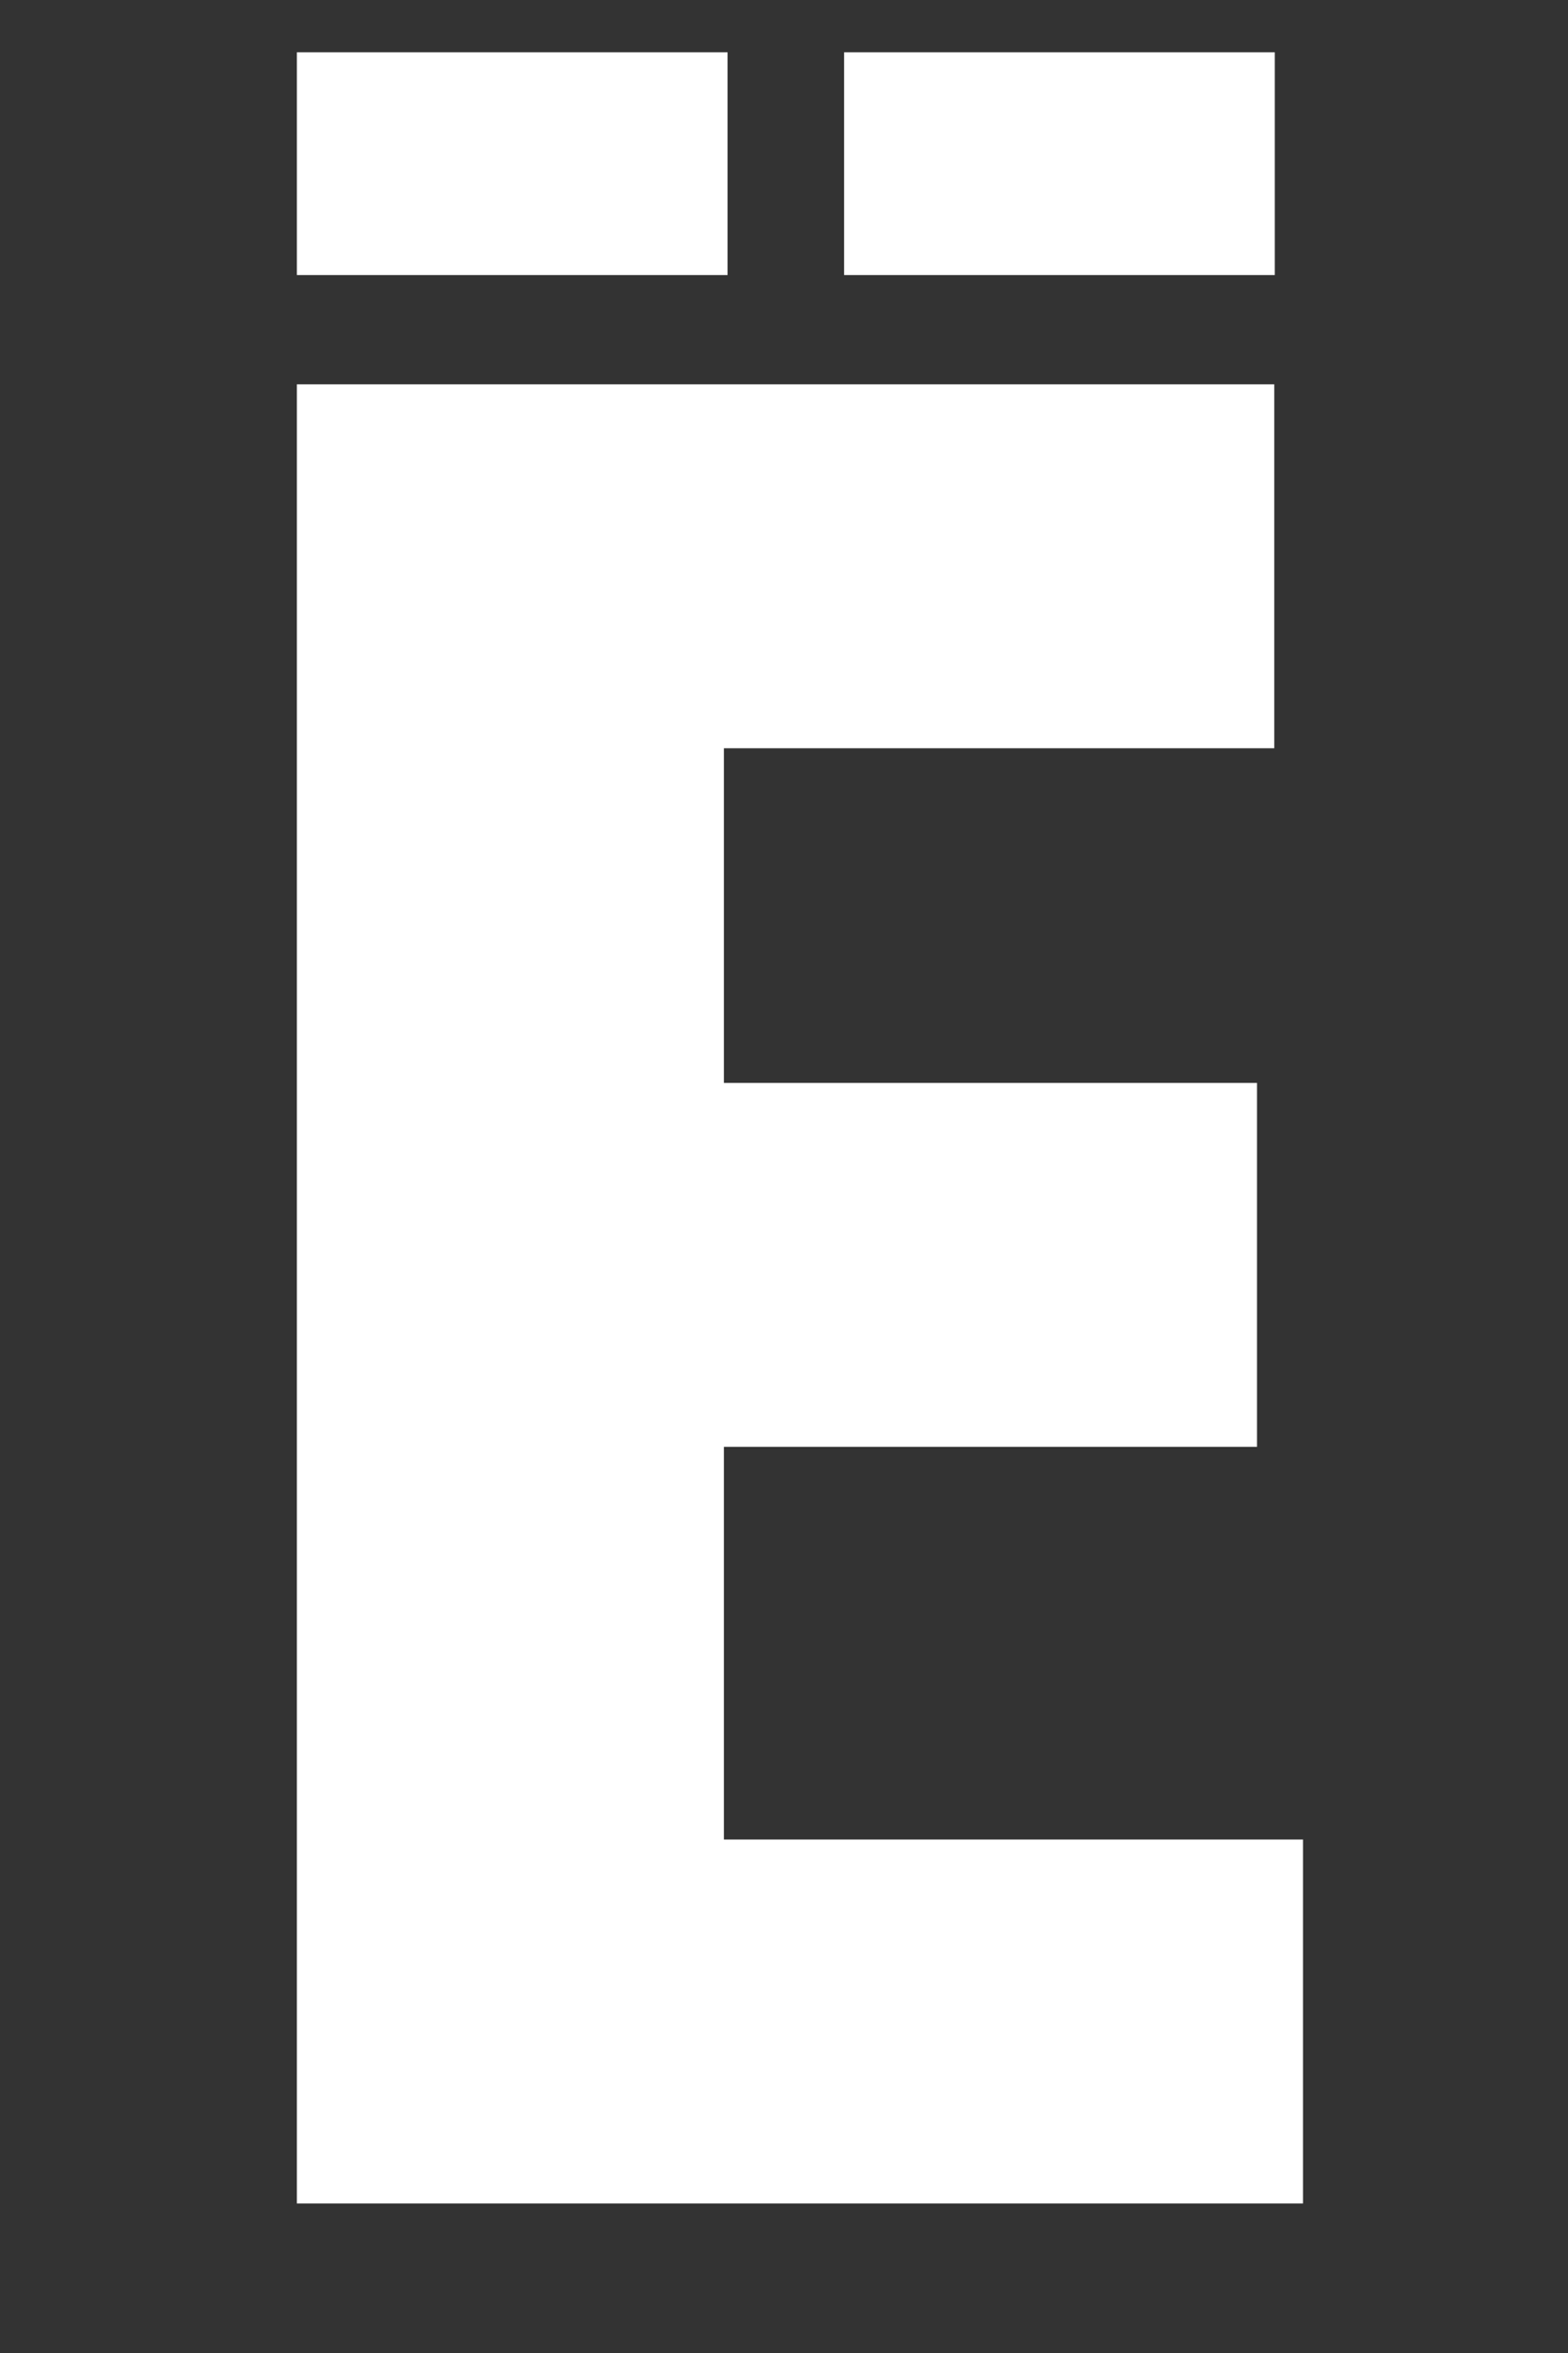
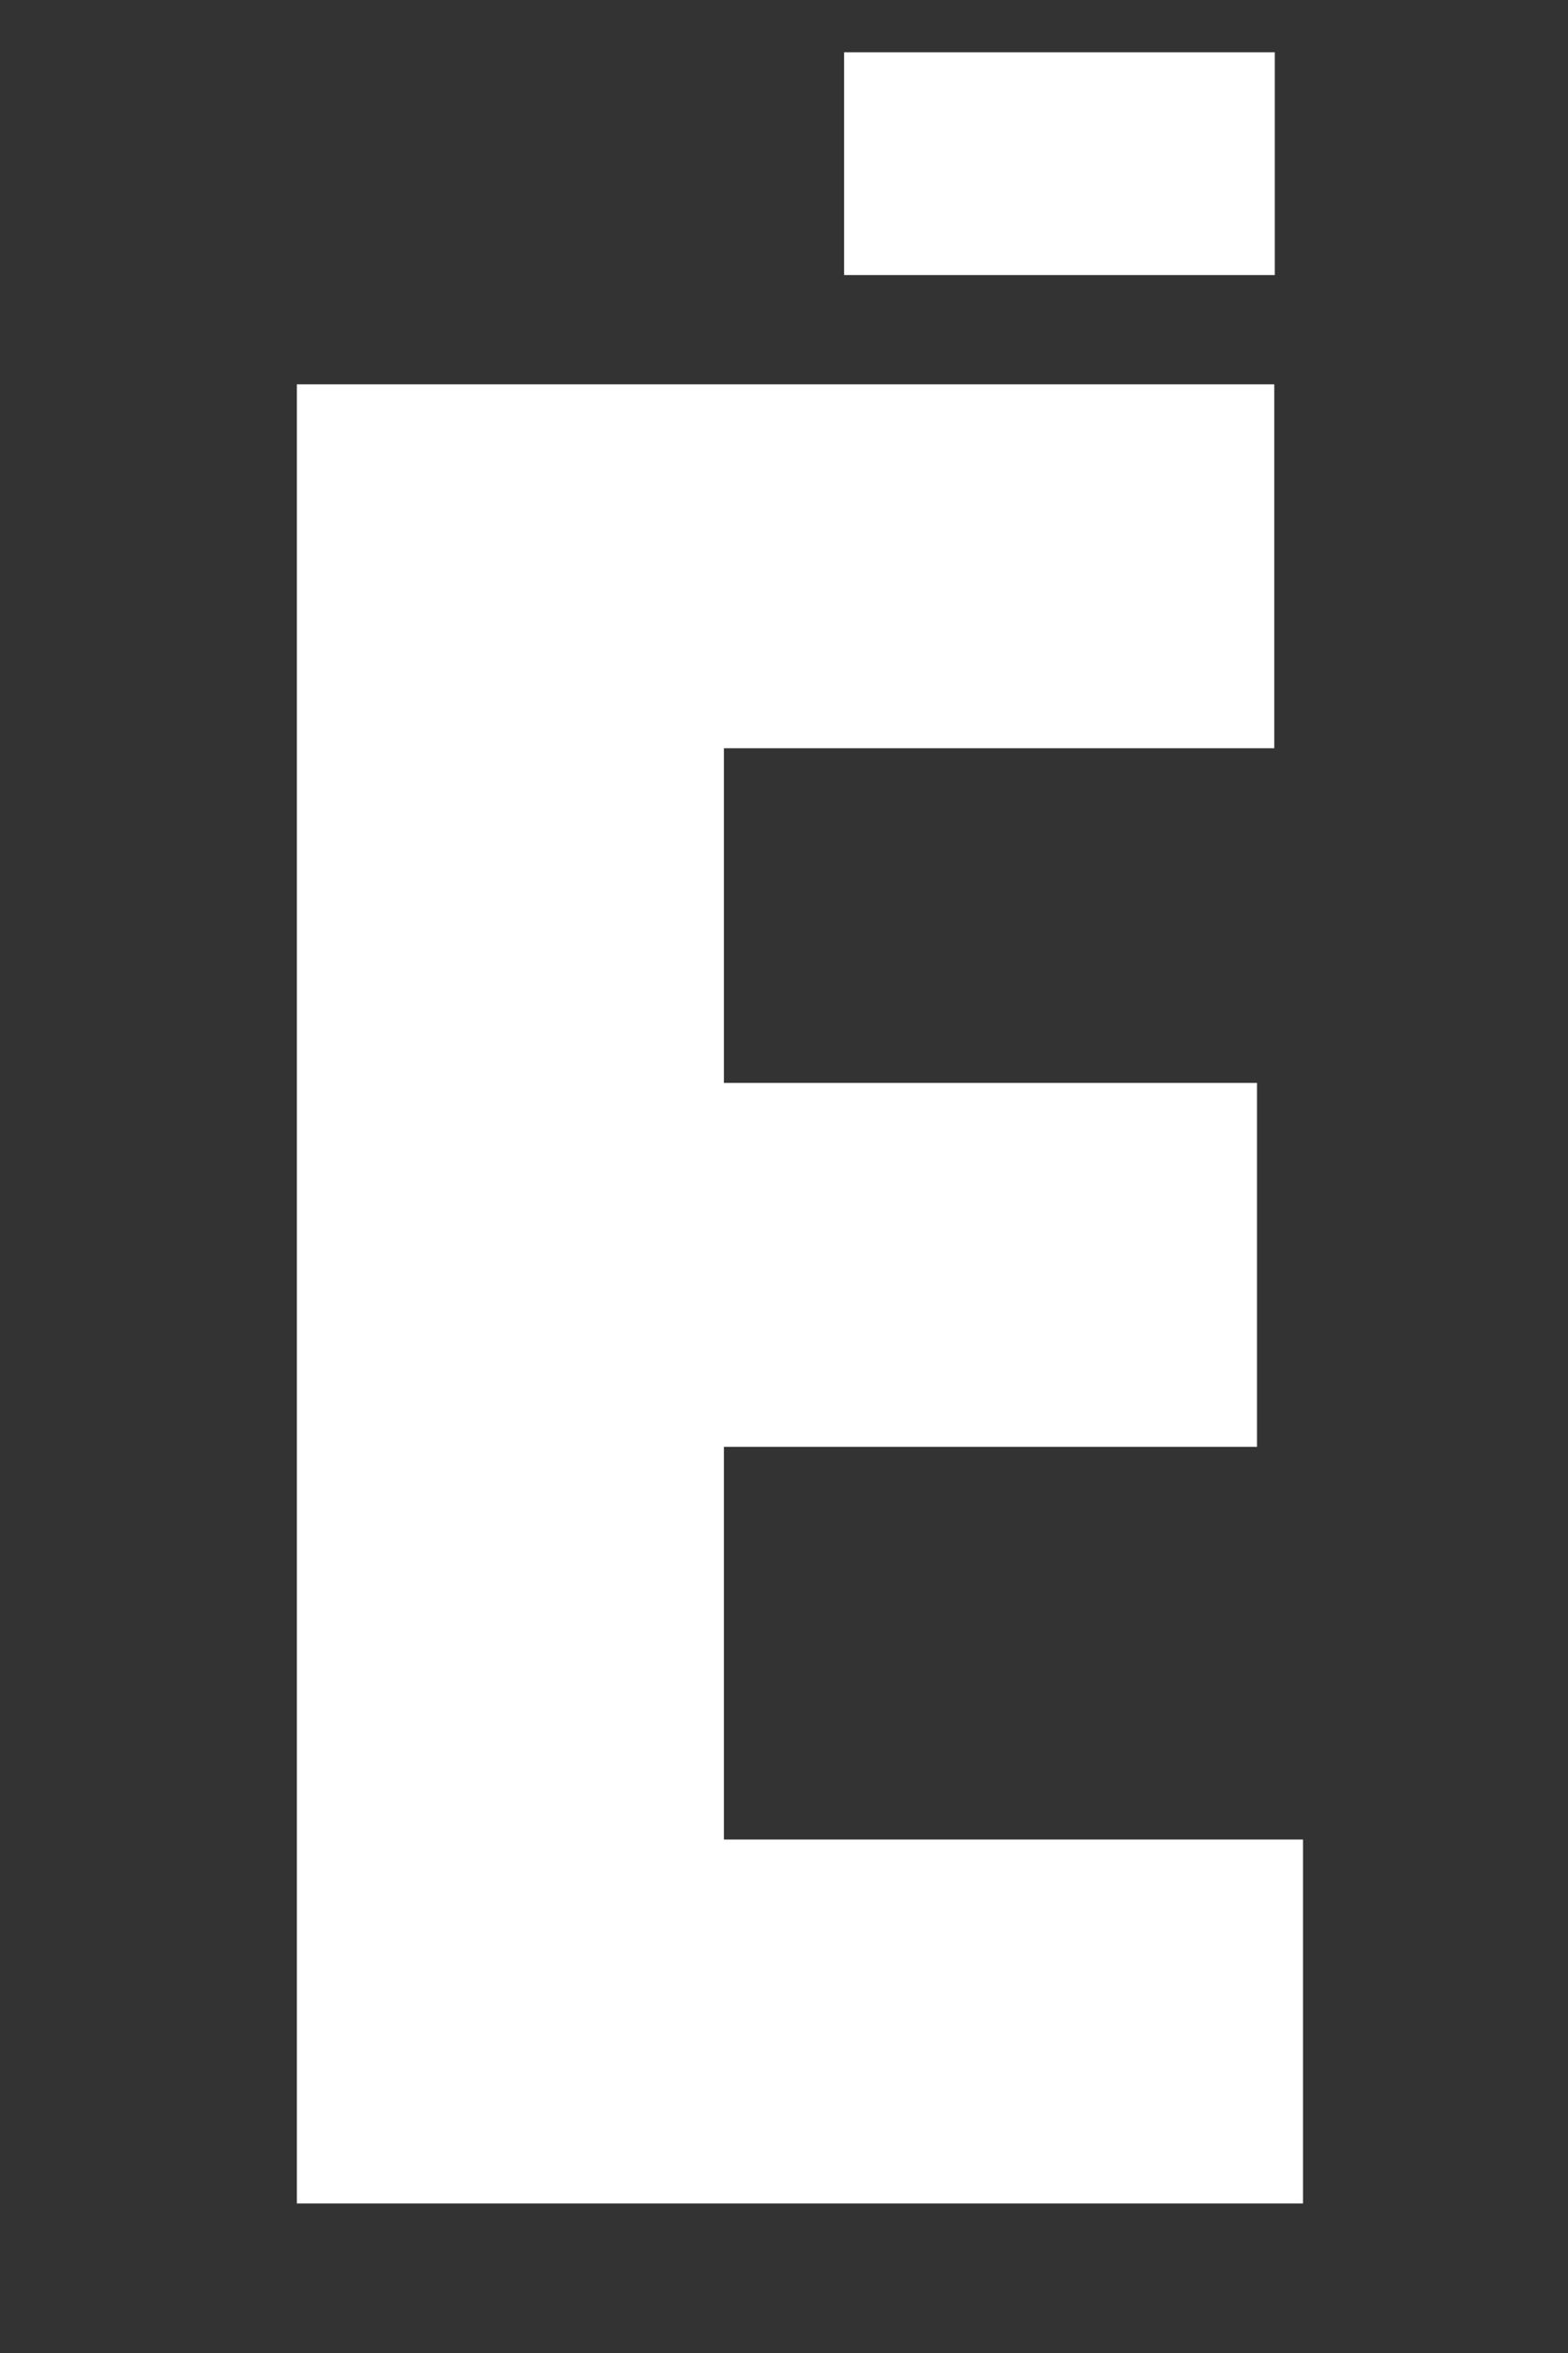
<svg xmlns="http://www.w3.org/2000/svg" width="30" height="45" viewBox="0 0 30 45" fill="none">
  <rect x="0" y="0" width="30" height="45" fill="#333333" stroke="none" />
  <path d="M13.85 27.67H24.05V20.71H13.85V14.31H24.38V7.35H5.68V42.14H24.93V35.18H13.85V27.67Z" fill="white" />
-   <path d="M13.92 1H5.68V5.26H13.92V1Z" fill="white" />
  <path d="M24.39 1H16.15V5.26H24.39V1Z" fill="white" />
</svg>